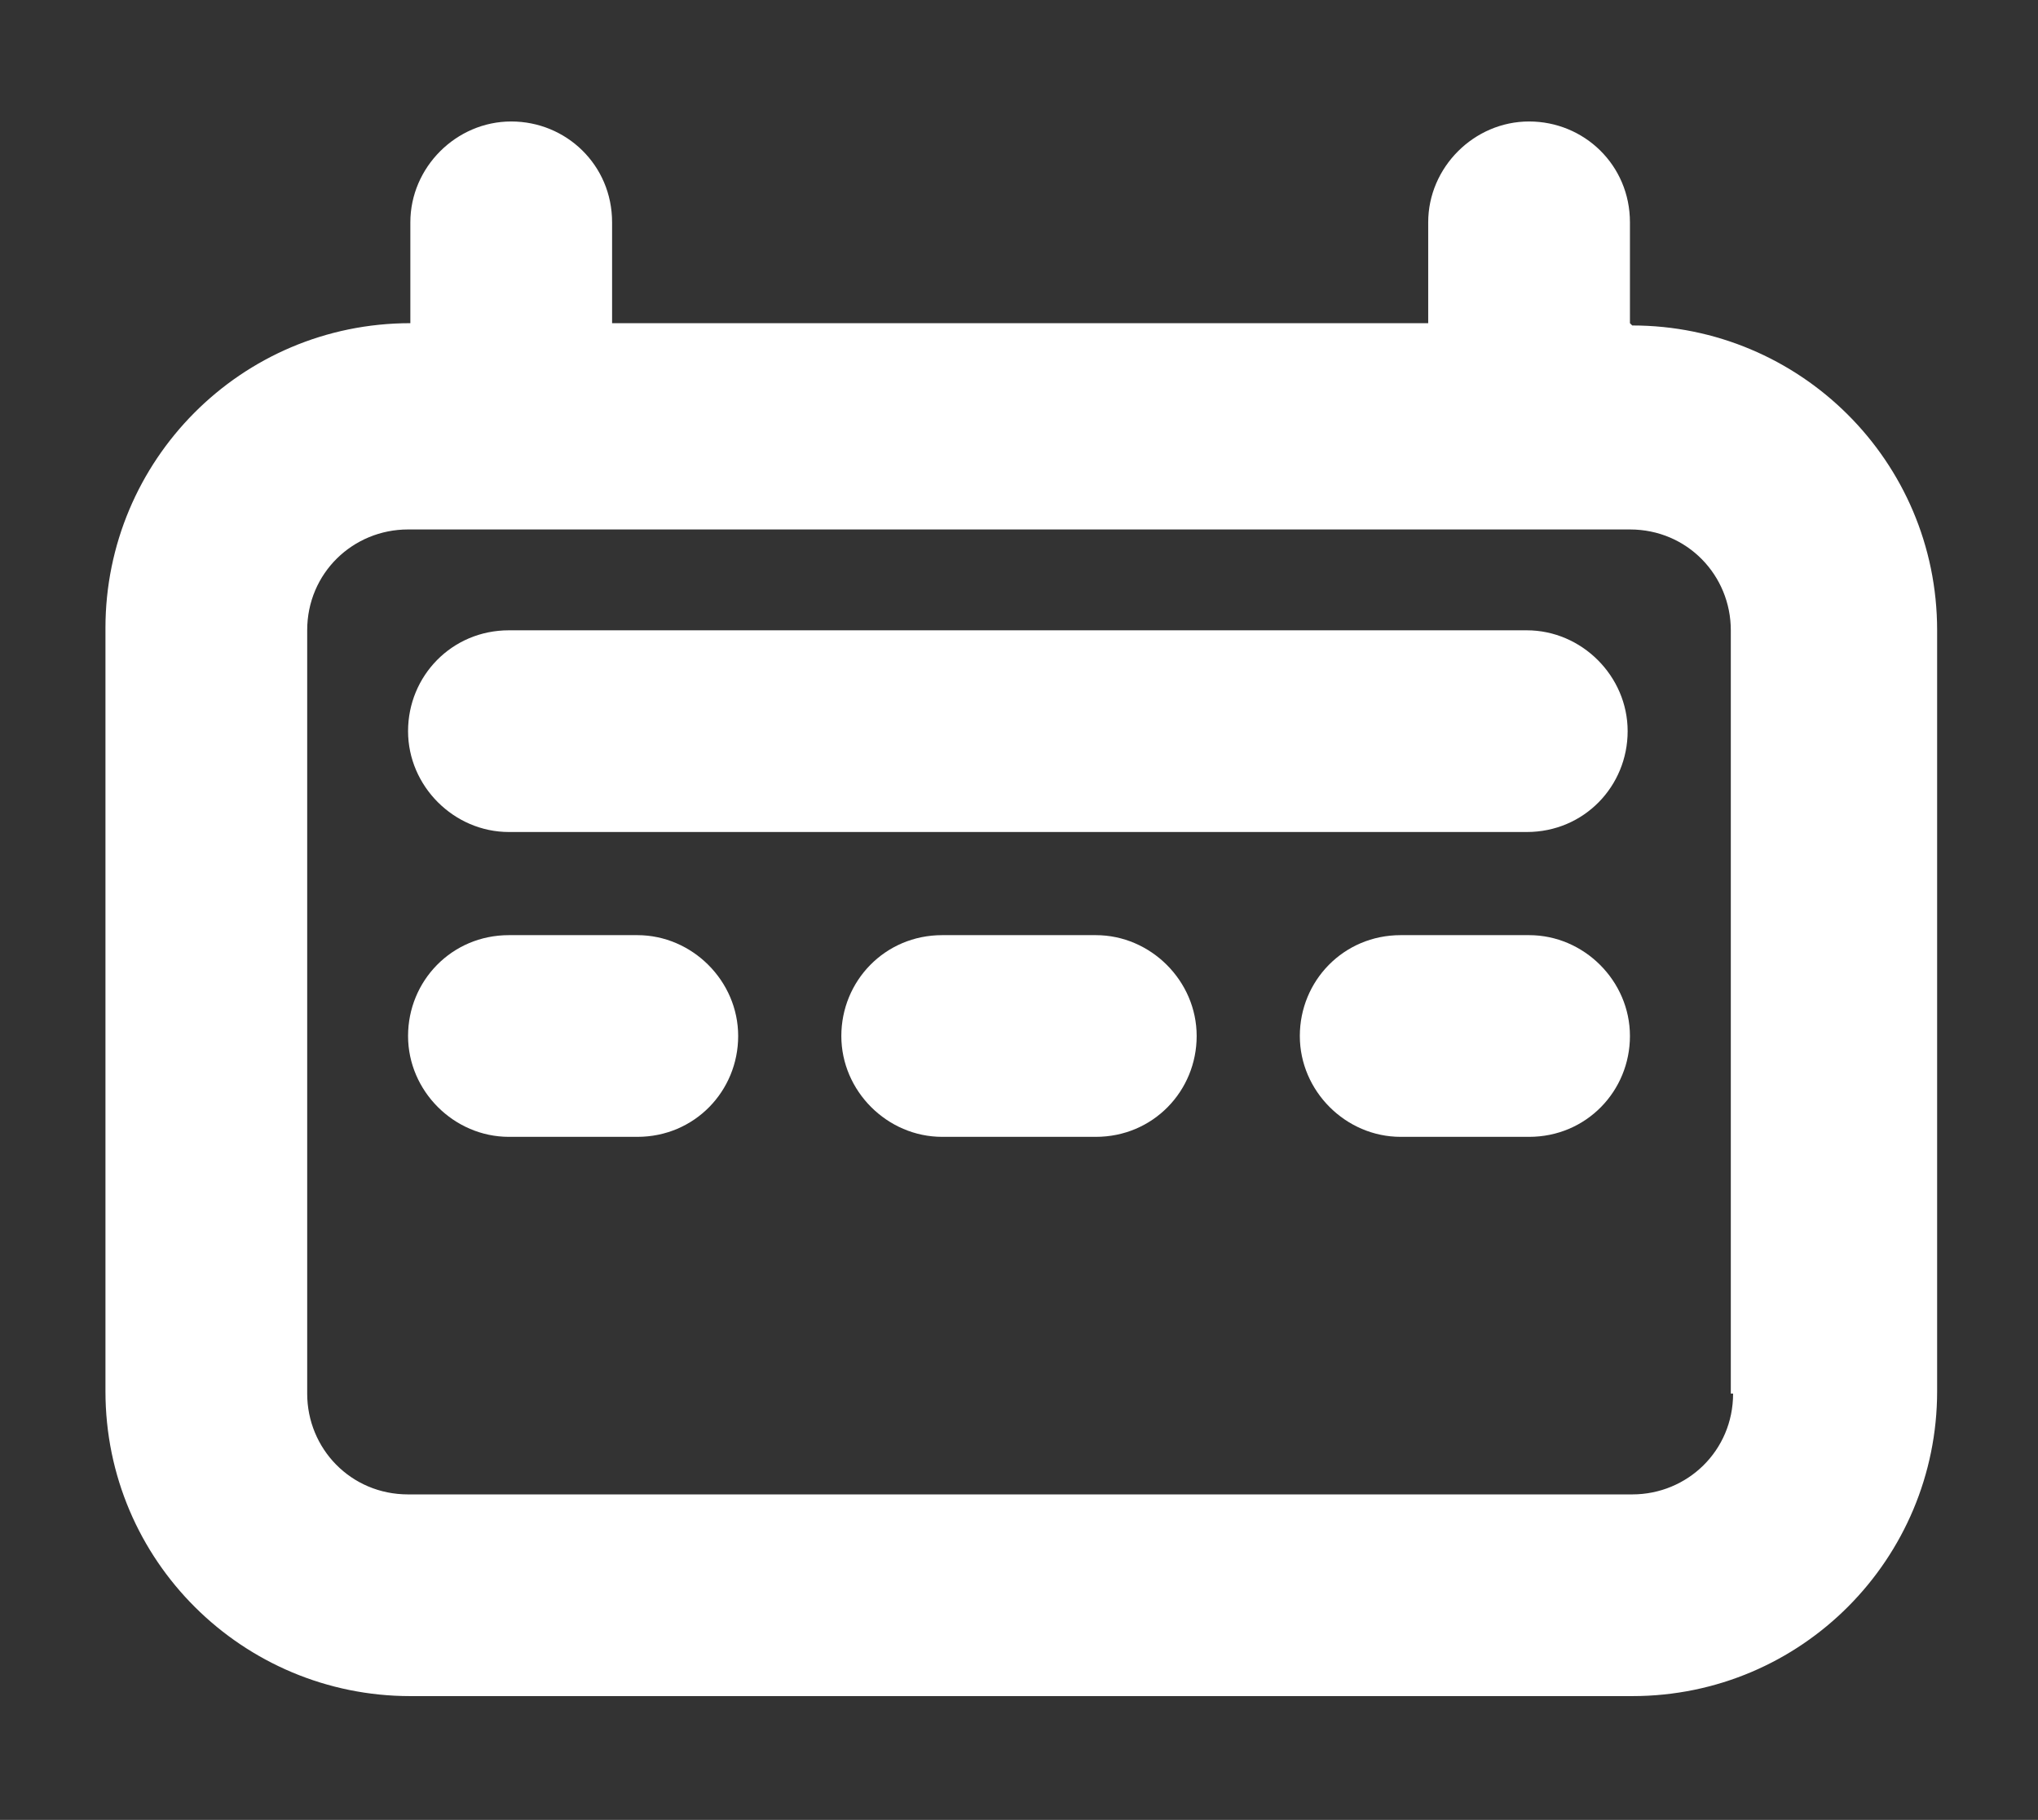
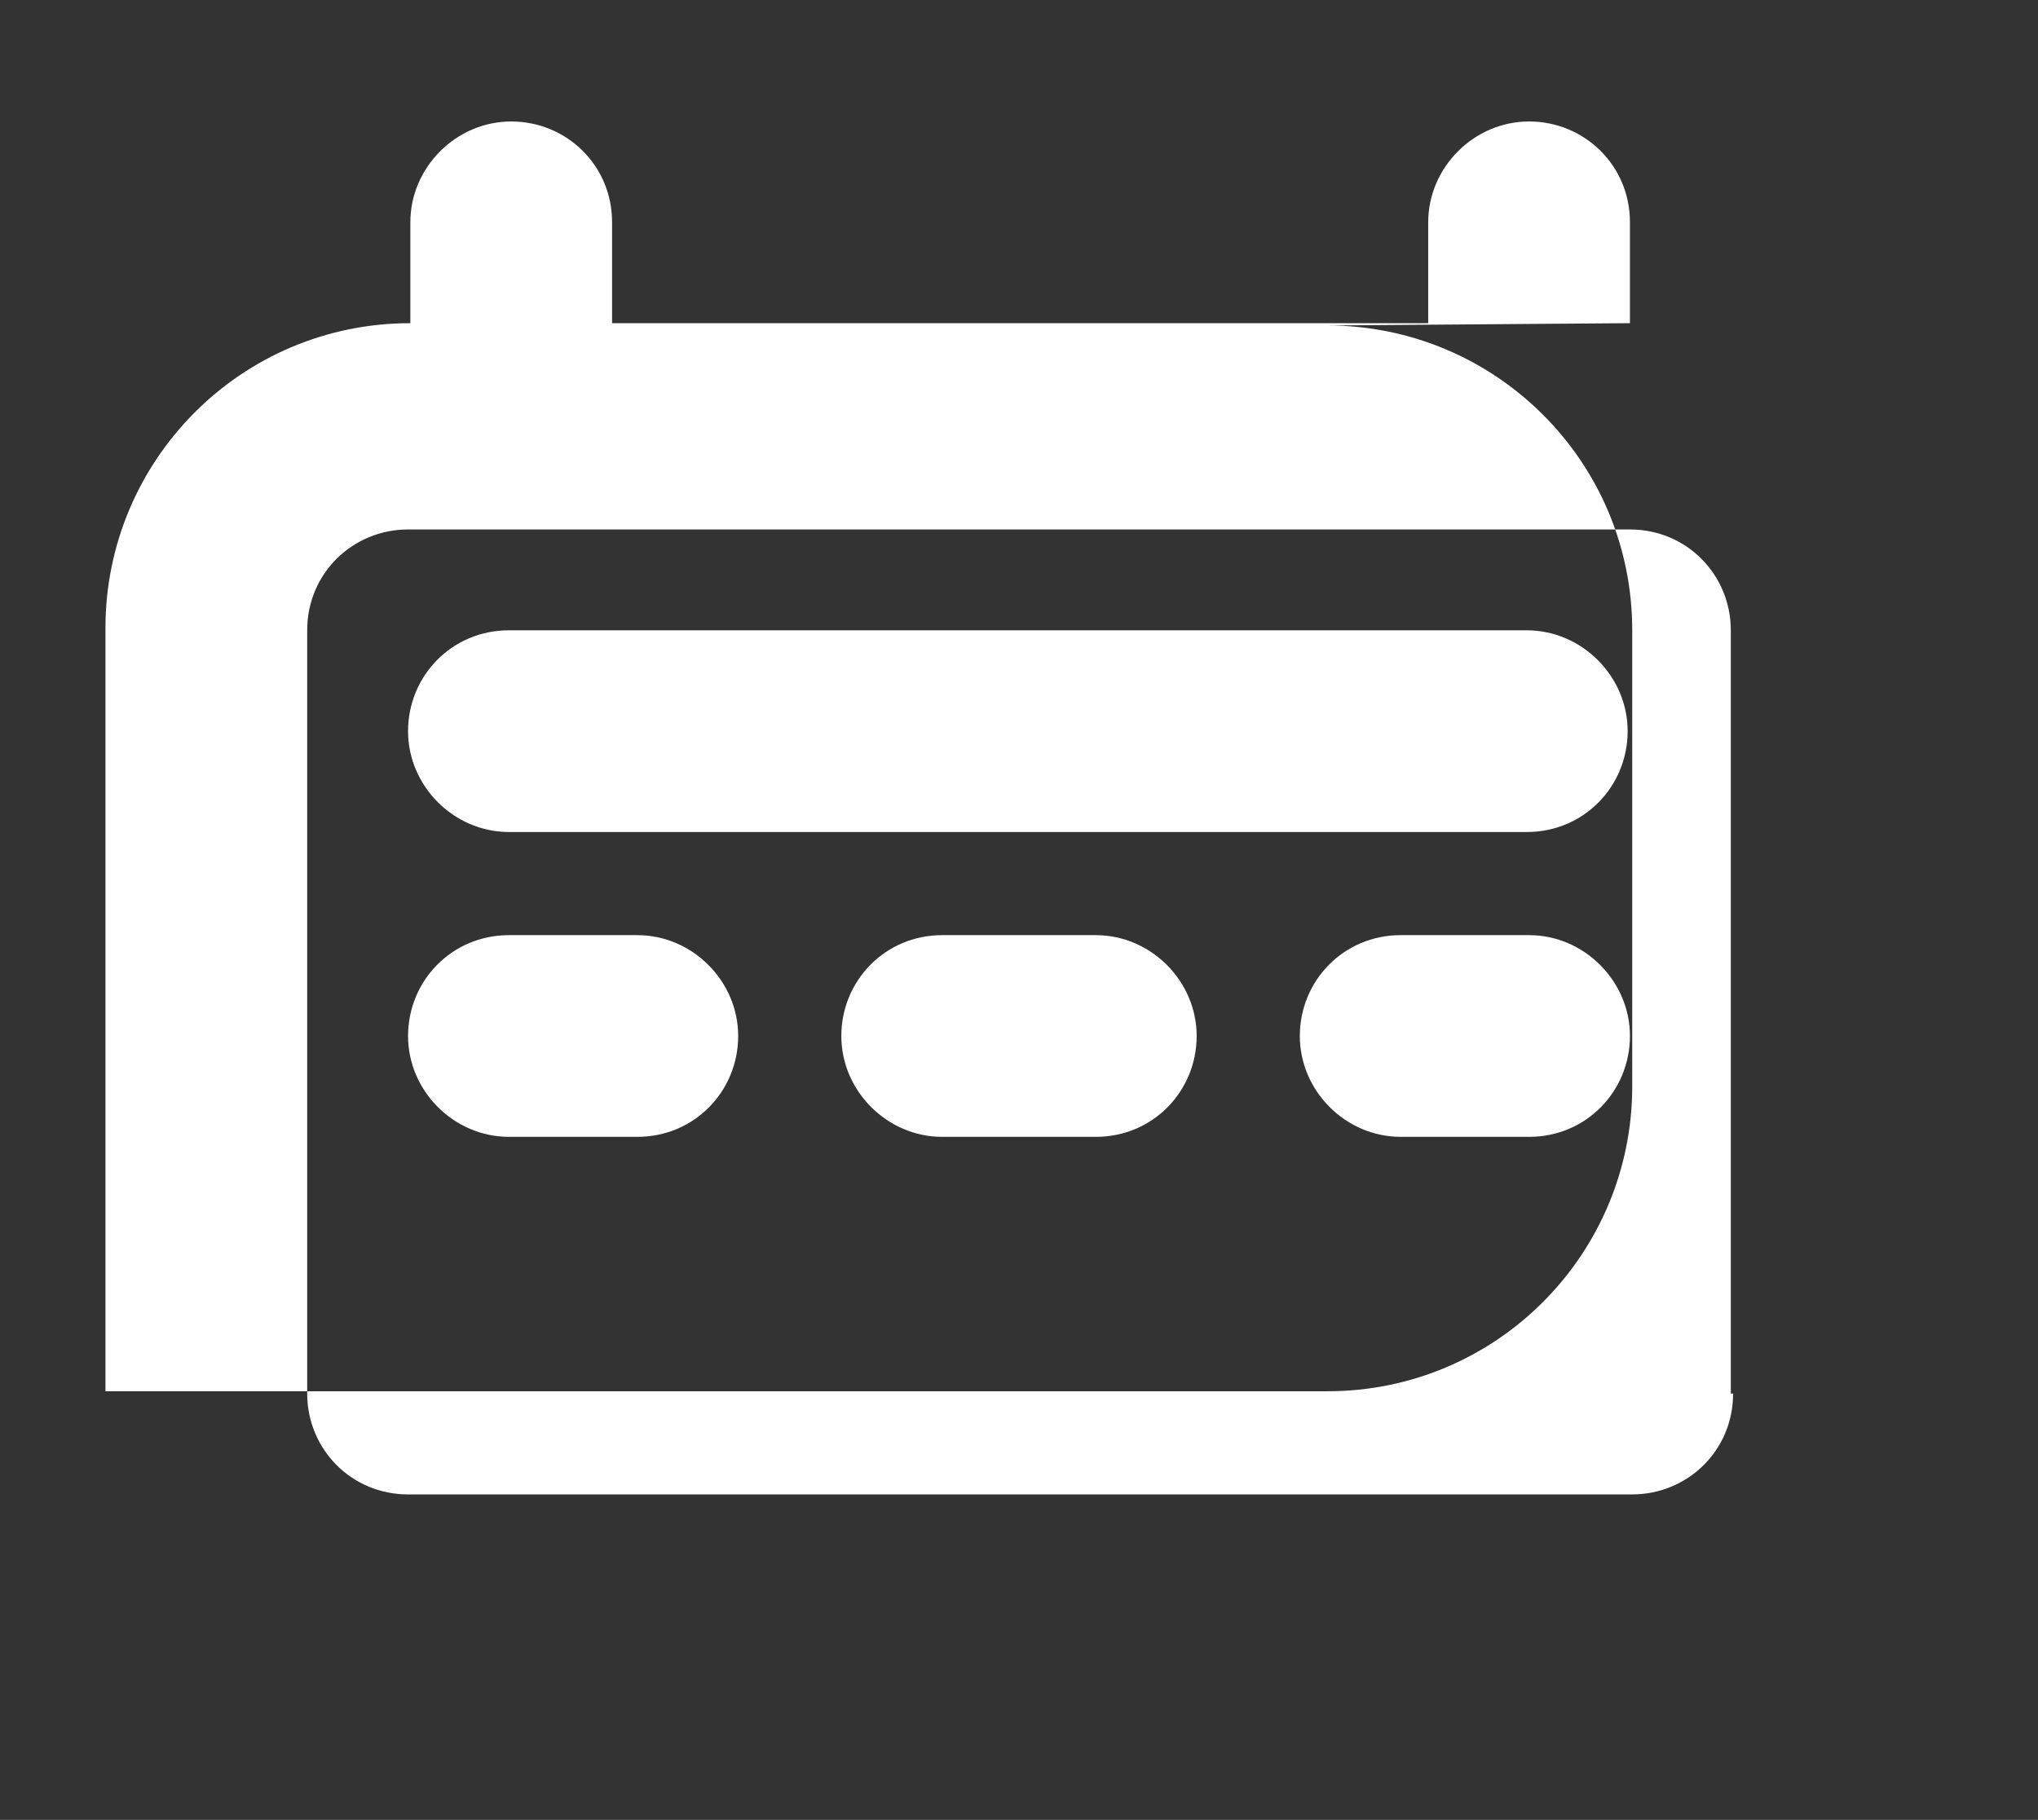
<svg xmlns="http://www.w3.org/2000/svg" version="1.1" viewBox="0 0 88.9 79.4">
  <rect x="0" y="0" width="88.9" height="79.4" fill="#333333" stroke="none" />
  <defs>
    <style>
      .cls-1 {
        fill: #fff;
      }
    </style>
  </defs>
  <g>
    <g id="Layer_1">
-       <path class="cls-1" d="M71.1,14.1v-4.4c0-2.5-2-4.4-4.4-4.4s-4.4,2-4.4,4.4v4.4H26.7v-4.4c0-2.5-2-4.4-4.4-4.4s-4.4,2-4.4,4.4v4.4c-7.4,0-13.3,6-13.3,13.3v33.3c0,7.4,6,13.3,13.3,13.3h53.3c7.4,0,13.3-6,13.3-13.3V27.5c0-7.4-6-13.3-13.3-13.3ZM75.6,60.8c0,2.5-2,4.4-4.4,4.4H17.8c-2.5,0-4.4-2-4.4-4.4V27.5c0-2.5,2-4.4,4.4-4.4h53.3c2.5,0,4.4,2,4.4,4.4v33.3ZM66.7,27.5H22.2c-2.5,0-4.4,2-4.4,4.4s2,4.4,4.4,4.4h44.4c2.5,0,4.4-2,4.4-4.4s-2-4.4-4.4-4.4ZM27.8,40.8h-5.6c-2.5,0-4.4,2-4.4,4.4s2,4.4,4.4,4.4h5.6c2.5,0,4.4-2,4.4-4.4s-2-4.4-4.4-4.4ZM47.8,40.8h-6.7c-2.5,0-4.4,2-4.4,4.4s2,4.4,4.4,4.4h6.7c2.5,0,4.4-2,4.4-4.4s-2-4.4-4.4-4.4ZM66.7,40.8h-5.6c-2.5,0-4.4,2-4.4,4.4s2,4.4,4.4,4.4h5.6c2.5,0,4.4-2,4.4-4.4s-2-4.4-4.4-4.4Z" />
+       <path class="cls-1" d="M71.1,14.1v-4.4c0-2.5-2-4.4-4.4-4.4s-4.4,2-4.4,4.4v4.4H26.7v-4.4c0-2.5-2-4.4-4.4-4.4s-4.4,2-4.4,4.4v4.4c-7.4,0-13.3,6-13.3,13.3v33.3h53.3c7.4,0,13.3-6,13.3-13.3V27.5c0-7.4-6-13.3-13.3-13.3ZM75.6,60.8c0,2.5-2,4.4-4.4,4.4H17.8c-2.5,0-4.4-2-4.4-4.4V27.5c0-2.5,2-4.4,4.4-4.4h53.3c2.5,0,4.4,2,4.4,4.4v33.3ZM66.7,27.5H22.2c-2.5,0-4.4,2-4.4,4.4s2,4.4,4.4,4.4h44.4c2.5,0,4.4-2,4.4-4.4s-2-4.4-4.4-4.4ZM27.8,40.8h-5.6c-2.5,0-4.4,2-4.4,4.4s2,4.4,4.4,4.4h5.6c2.5,0,4.4-2,4.4-4.4s-2-4.4-4.4-4.4ZM47.8,40.8h-6.7c-2.5,0-4.4,2-4.4,4.4s2,4.4,4.4,4.4h6.7c2.5,0,4.4-2,4.4-4.4s-2-4.4-4.4-4.4ZM66.7,40.8h-5.6c-2.5,0-4.4,2-4.4,4.4s2,4.4,4.4,4.4h5.6c2.5,0,4.4-2,4.4-4.4s-2-4.4-4.4-4.4Z" />
    </g>
  </g>
</svg>